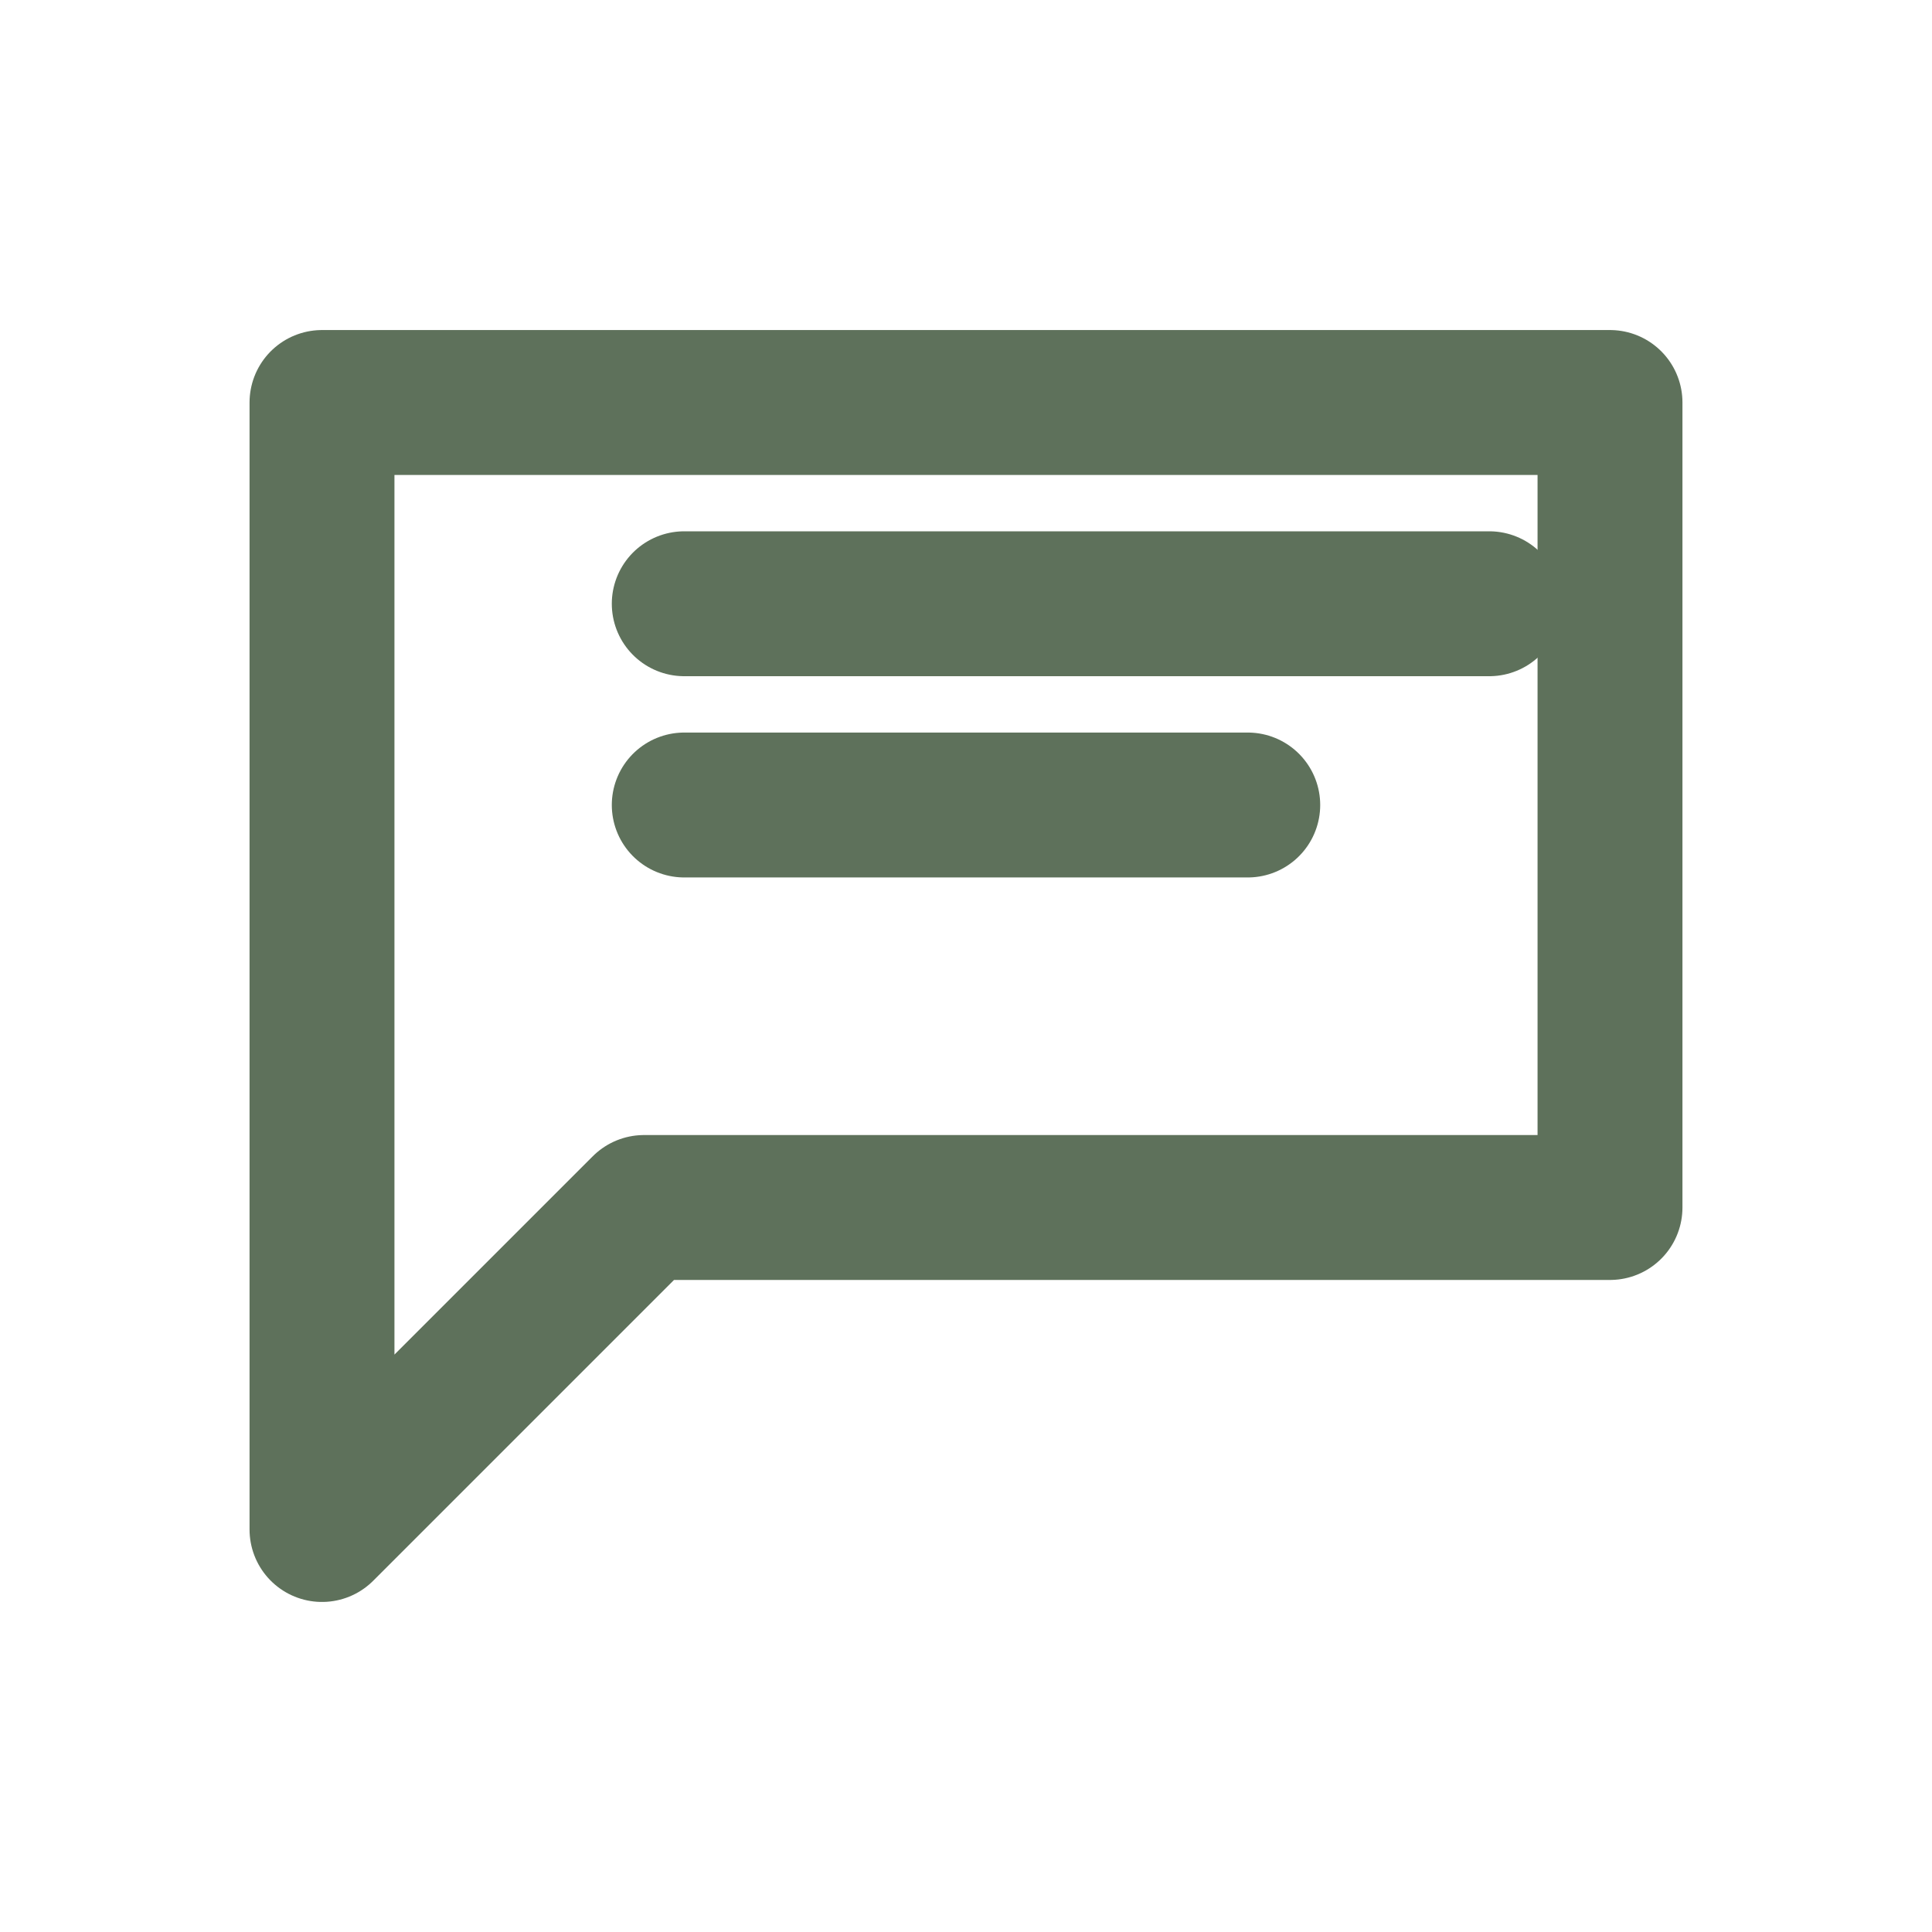
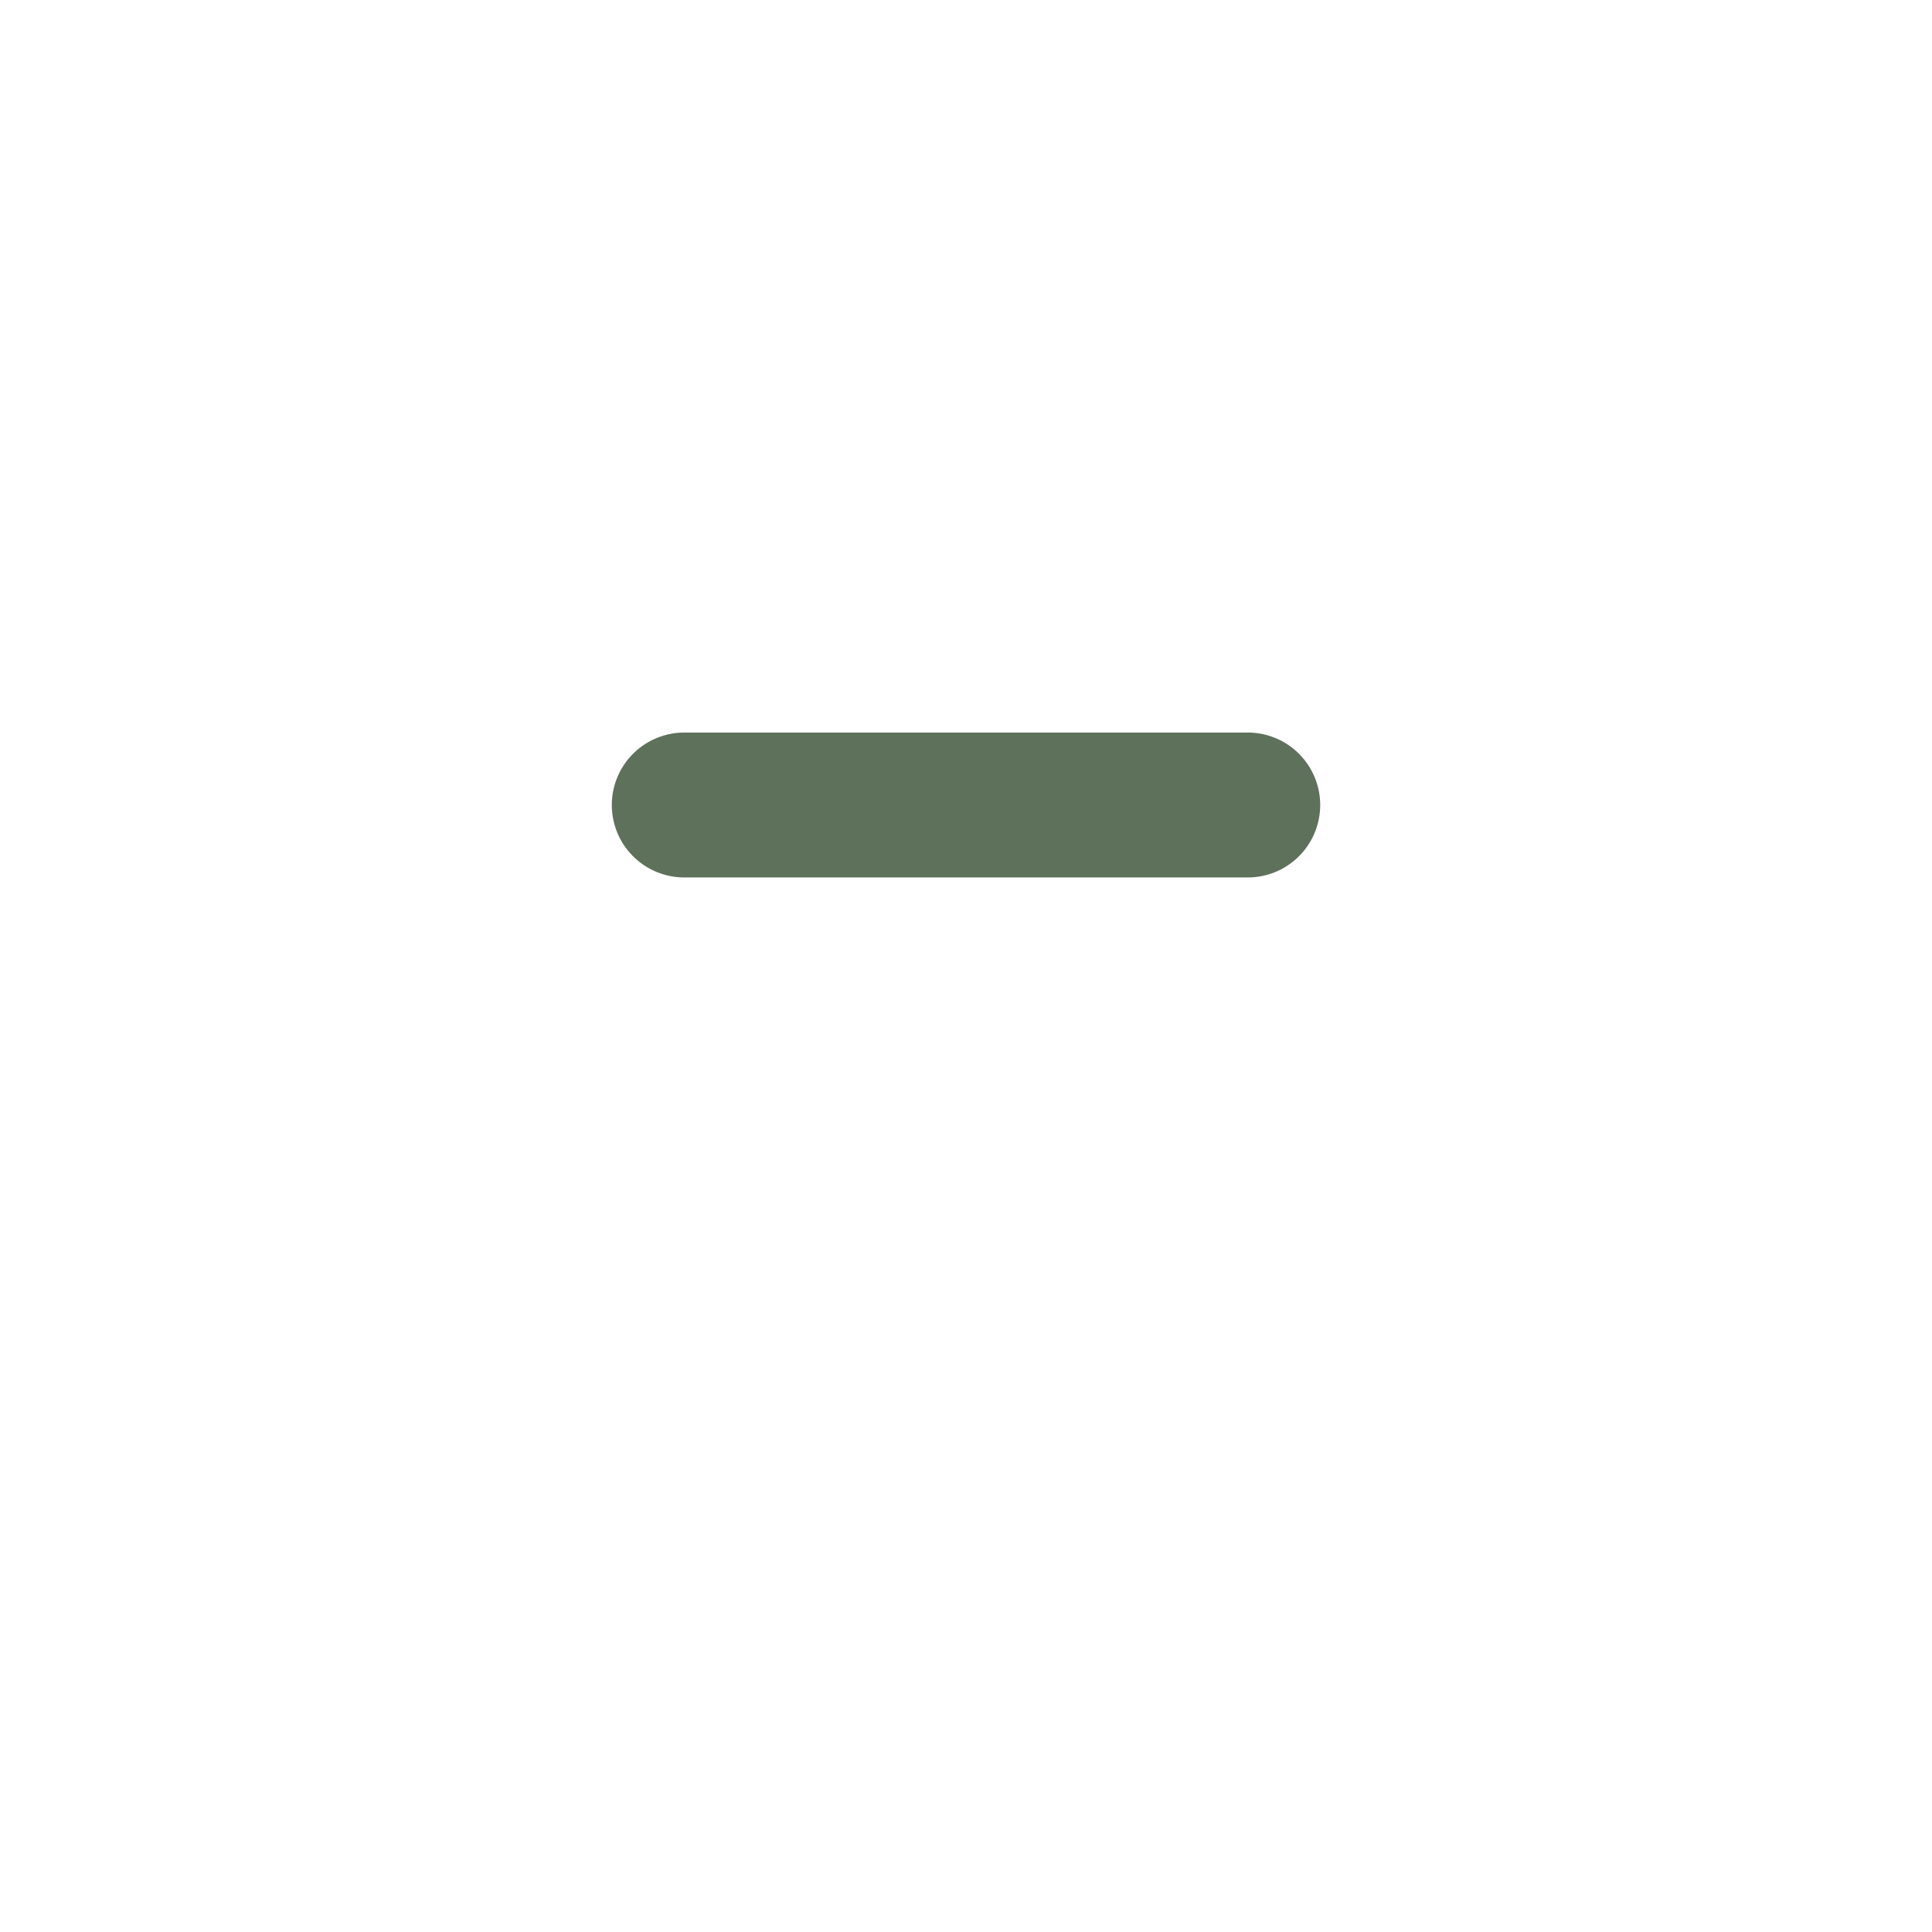
<svg xmlns="http://www.w3.org/2000/svg" stroke-linejoin="round" stroke-linecap="round" stroke-width="1.8" stroke="#5e715b" fill="none" viewBox="0 0 24 24" height="24" width="24">
-   <path d="M4 5h16v10H8l-4 4z" />
  <path d="M8.5 10h7" />
-   <path d="M8.5 7.5h10" />
</svg>